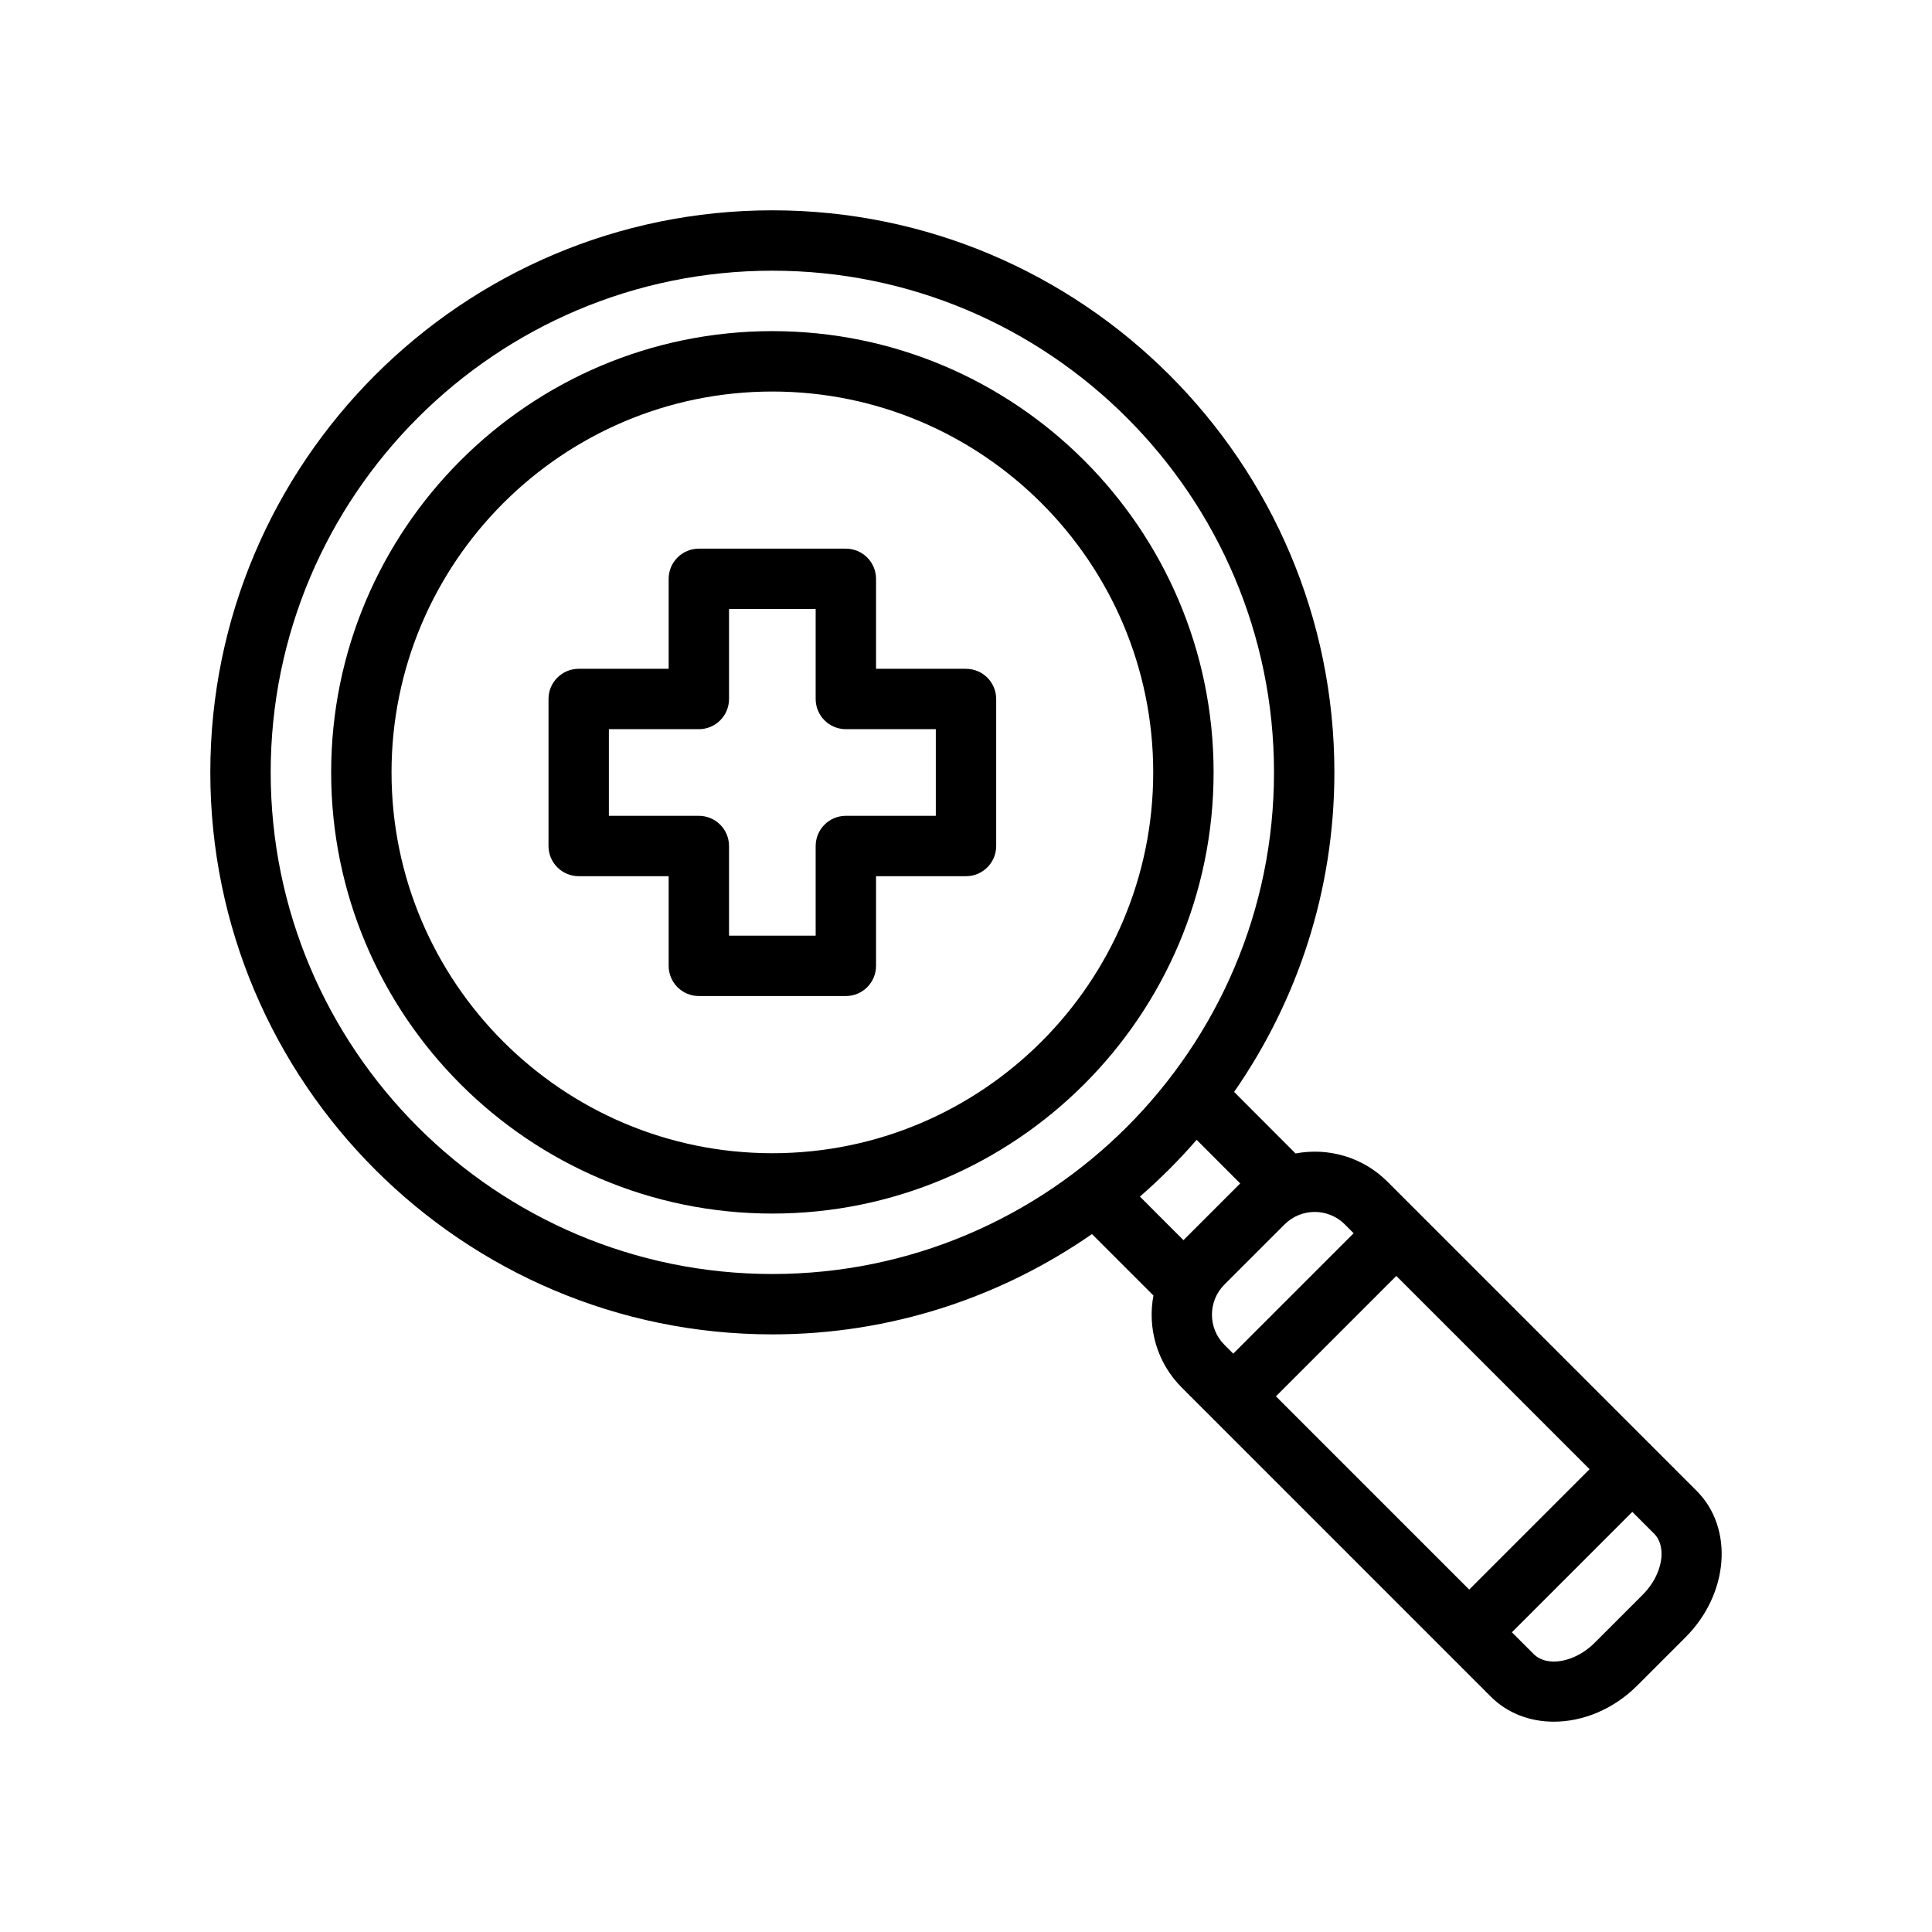
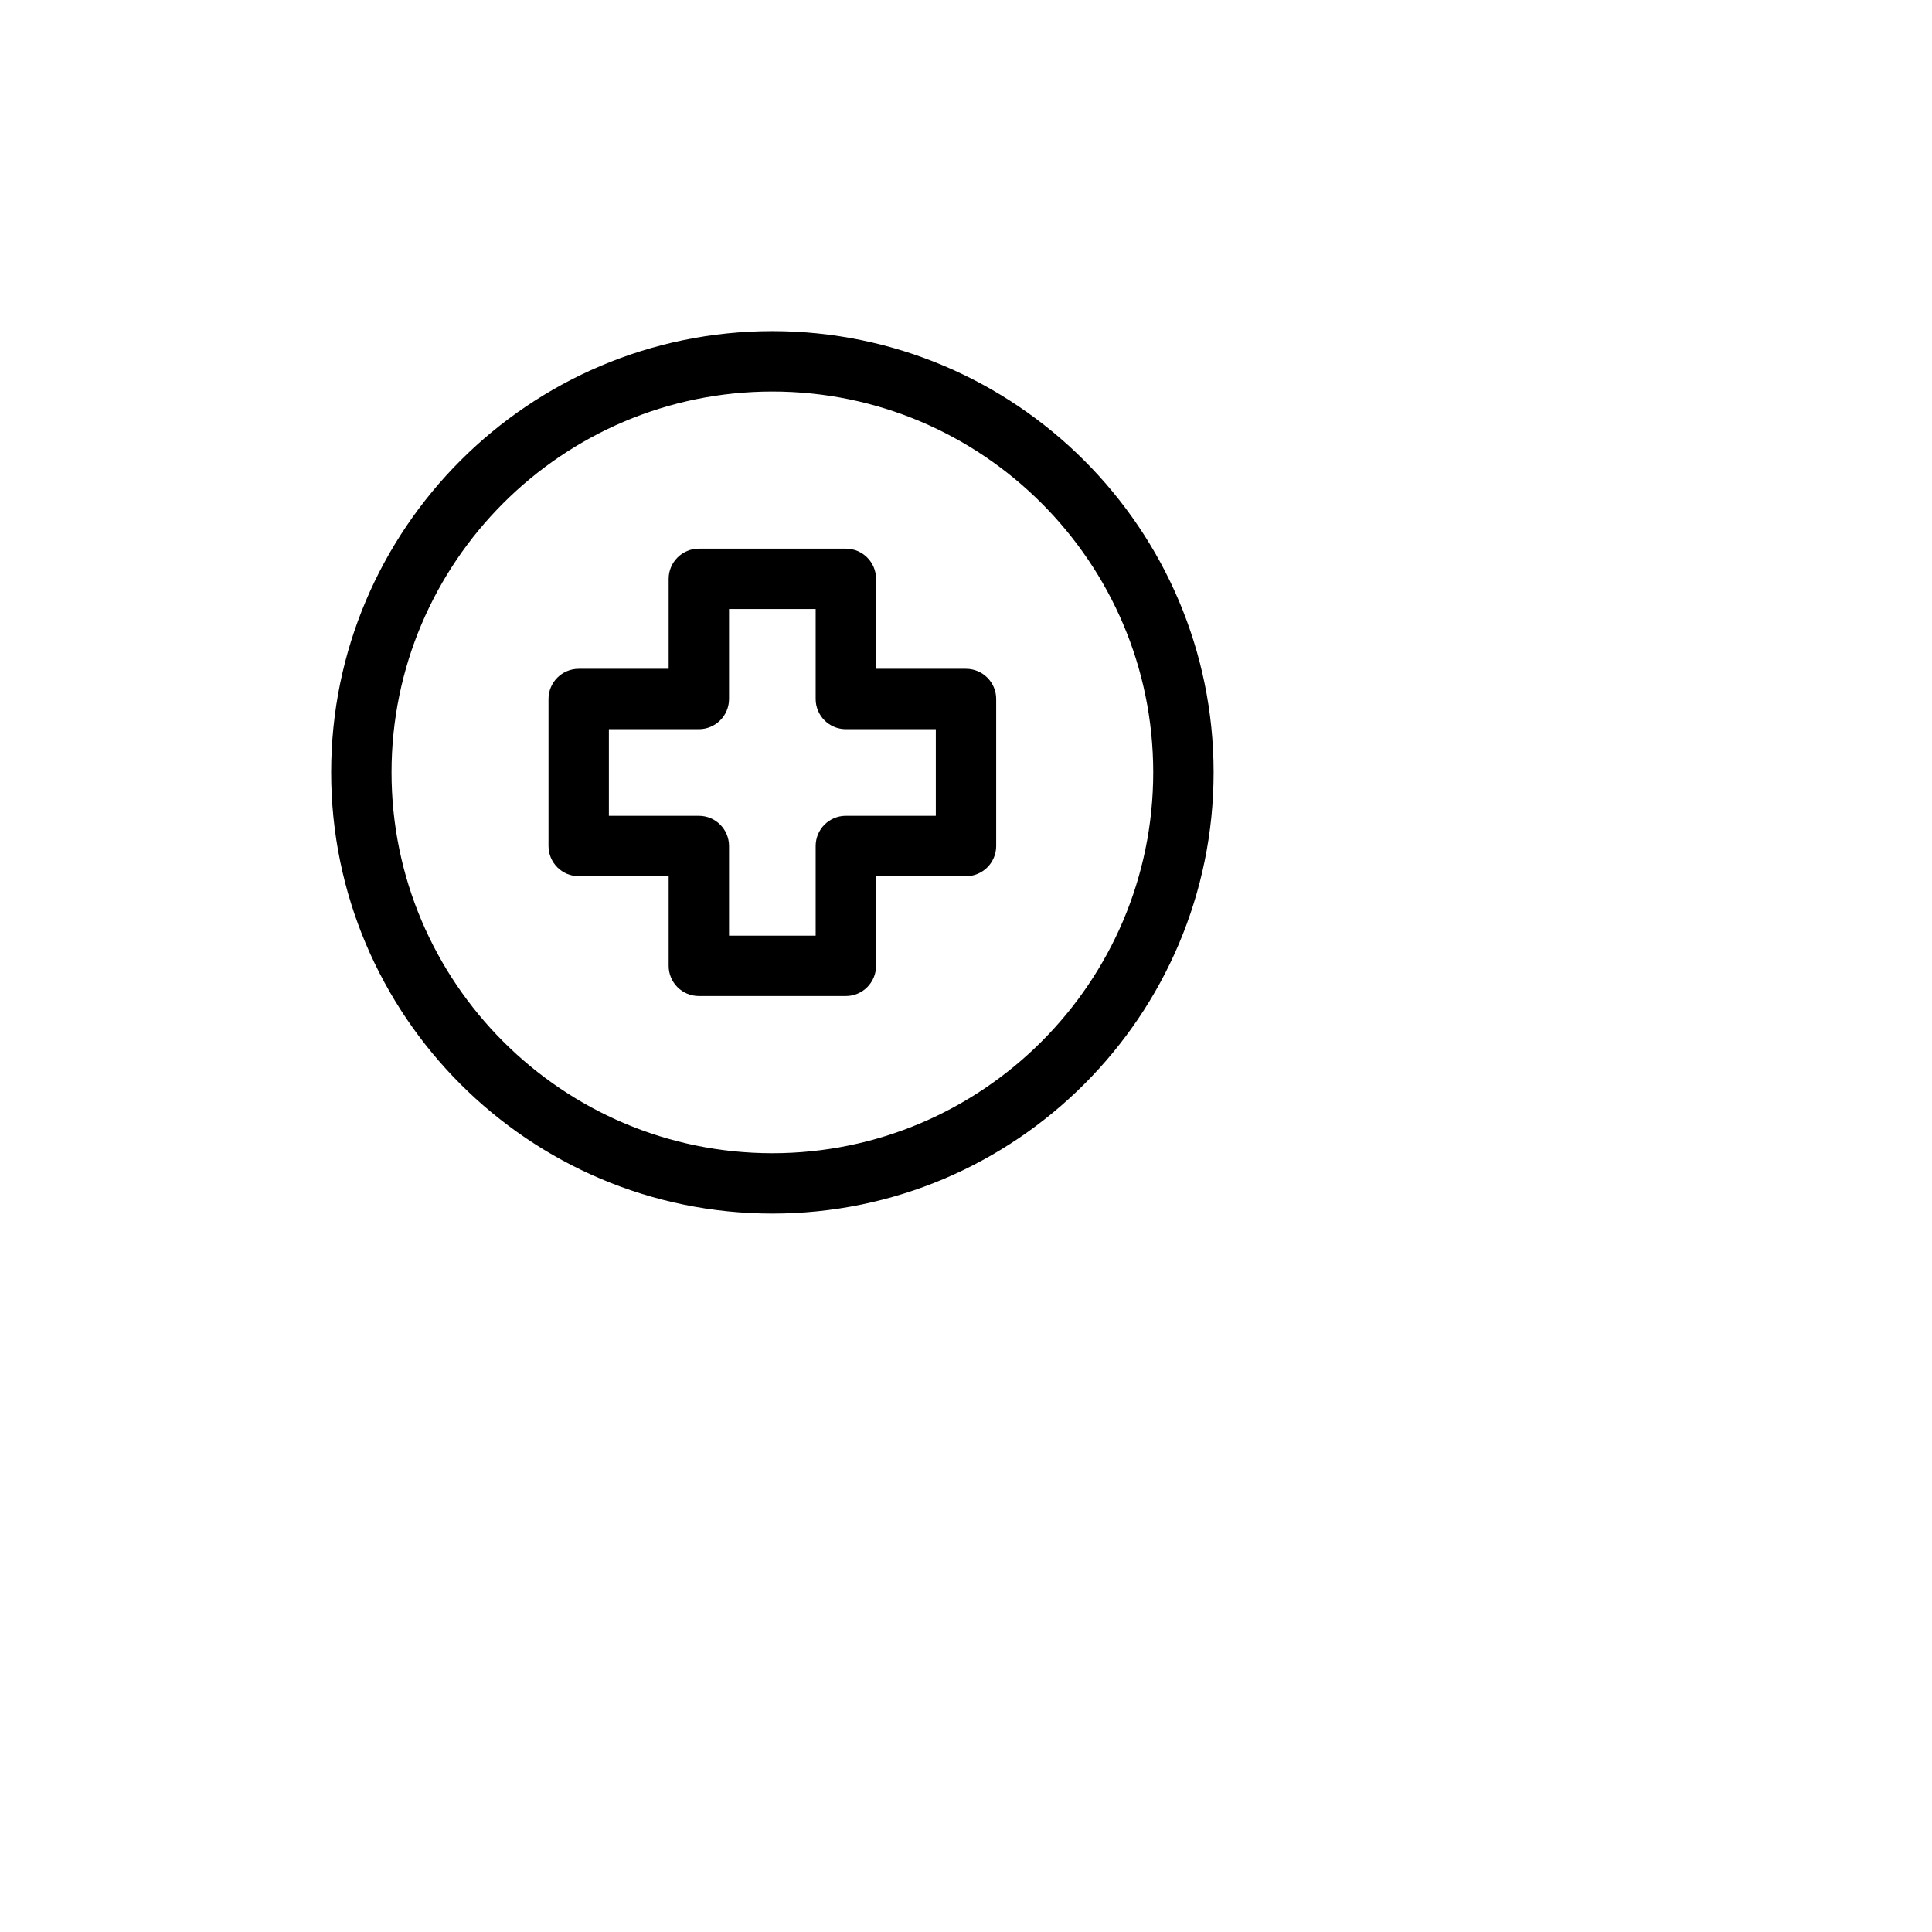
<svg xmlns="http://www.w3.org/2000/svg" id="Medical_Health_Outline" enable-background="new 0 0 64 64" height="512" viewBox="0 0 64 64" width="512">
  <g>
    <g>
-       <path d="m56.205 49.388-10.242-10.242c-.826-.827-1.975-1.138-3.046-.936l-2.035-2.039c2.089-3.009 3.321-6.654 3.321-10.586 0-10.266-8.352-18.618-18.618-18.618s-18.618 8.352-18.618 18.618 8.352 18.618 18.618 18.618c3.933 0 7.579-1.234 10.588-3.323l2.036 2.036c-.201 1.071.11 2.22.937 3.047l10.242 10.243c.556.555 1.302.827 2.085.827.958 0 1.974-.407 2.765-1.199l1.595-1.595c1.441-1.44 1.607-3.615.372-4.851zm-13.938-3.133 3.988-3.988 6.402 6.402-3.988 3.988zm2.574-5.402-3.988 3.988-.293-.293c-.55-.55-.55-1.445 0-1.995l1.994-1.993c.55-.55 1.445-.551 1.995 0zm-35.874-15.268c0-9.163 7.455-16.618 16.618-16.618s16.618 7.455 16.618 16.618-7.455 16.618-16.618 16.618-16.618-7.454-16.618-16.618zm30.673 12.173 1.443 1.445-1.879 1.879-1.443-1.444c.67-.582 1.298-1.209 1.879-1.88zm14.78 15.067-1.595 1.595c-.649.648-1.575.819-2.022.371l-.719-.719 3.989-3.989.719.719c.446.448.276 1.374-.372 2.023z" />
      <path d="m32 22.155h-2.98v-2.98c0-.552-.448-1-1-1h-4.87c-.552 0-1 .448-1 1v2.98h-2.98c-.552 0-1 .448-1 1v4.87c0 .552.448 1 1 1h2.98v2.97c0 .552.448 1 1 1h4.87c.552 0 1-.448 1-1v-2.97h2.98c.552 0 1-.448 1-1v-4.87c0-.552-.448-1-1-1zm-1 4.87h-2.98c-.552 0-1 .448-1 1v2.97h-2.87v-2.97c0-.552-.448-1-1-1h-2.98v-2.87h2.98c.552 0 1-.448 1-1v-2.98h2.87v2.98c0 .552.448 1 1 1h2.98z" />
      <path d="m25.586 10.969c-8.06 0-14.616 6.557-14.616 14.616s6.557 14.616 14.616 14.616 14.616-6.557 14.616-14.616-6.557-14.616-14.616-14.616zm0 27.233c-6.957 0-12.616-5.66-12.616-12.616s5.66-12.616 12.616-12.616 12.616 5.66 12.616 12.616-5.66 12.616-12.616 12.616z" />
    </g>
  </g>
</svg>